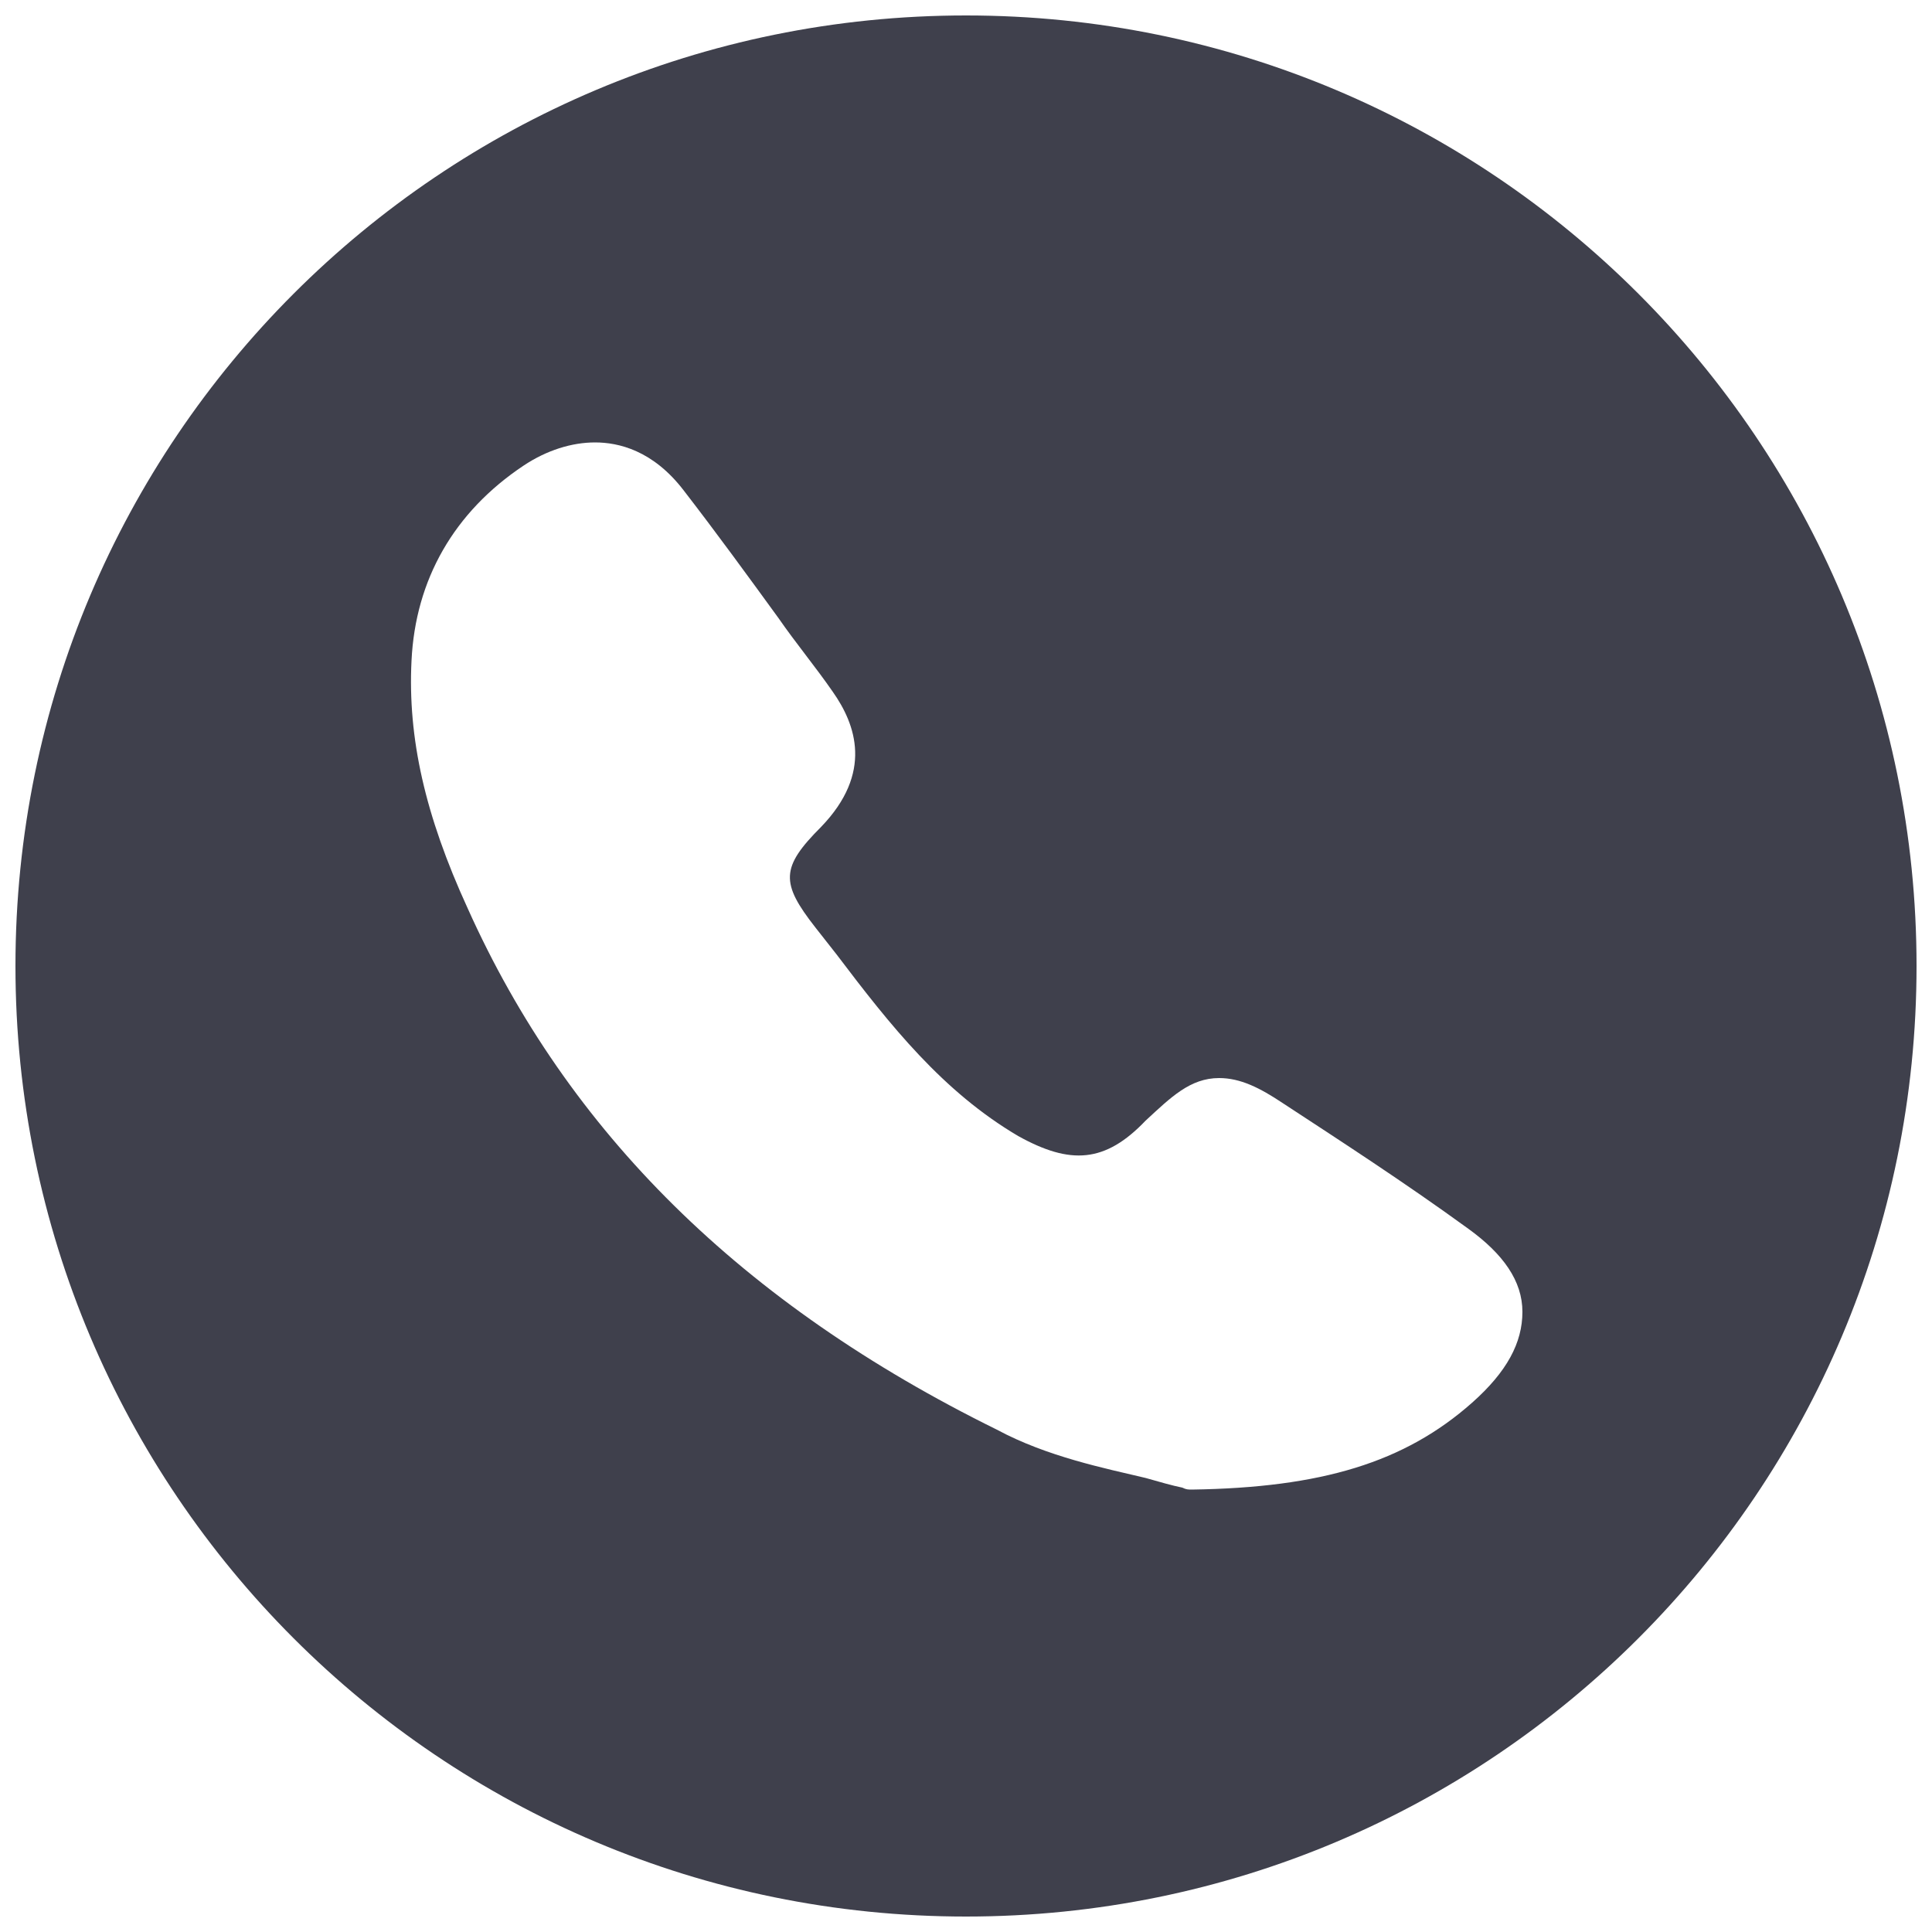
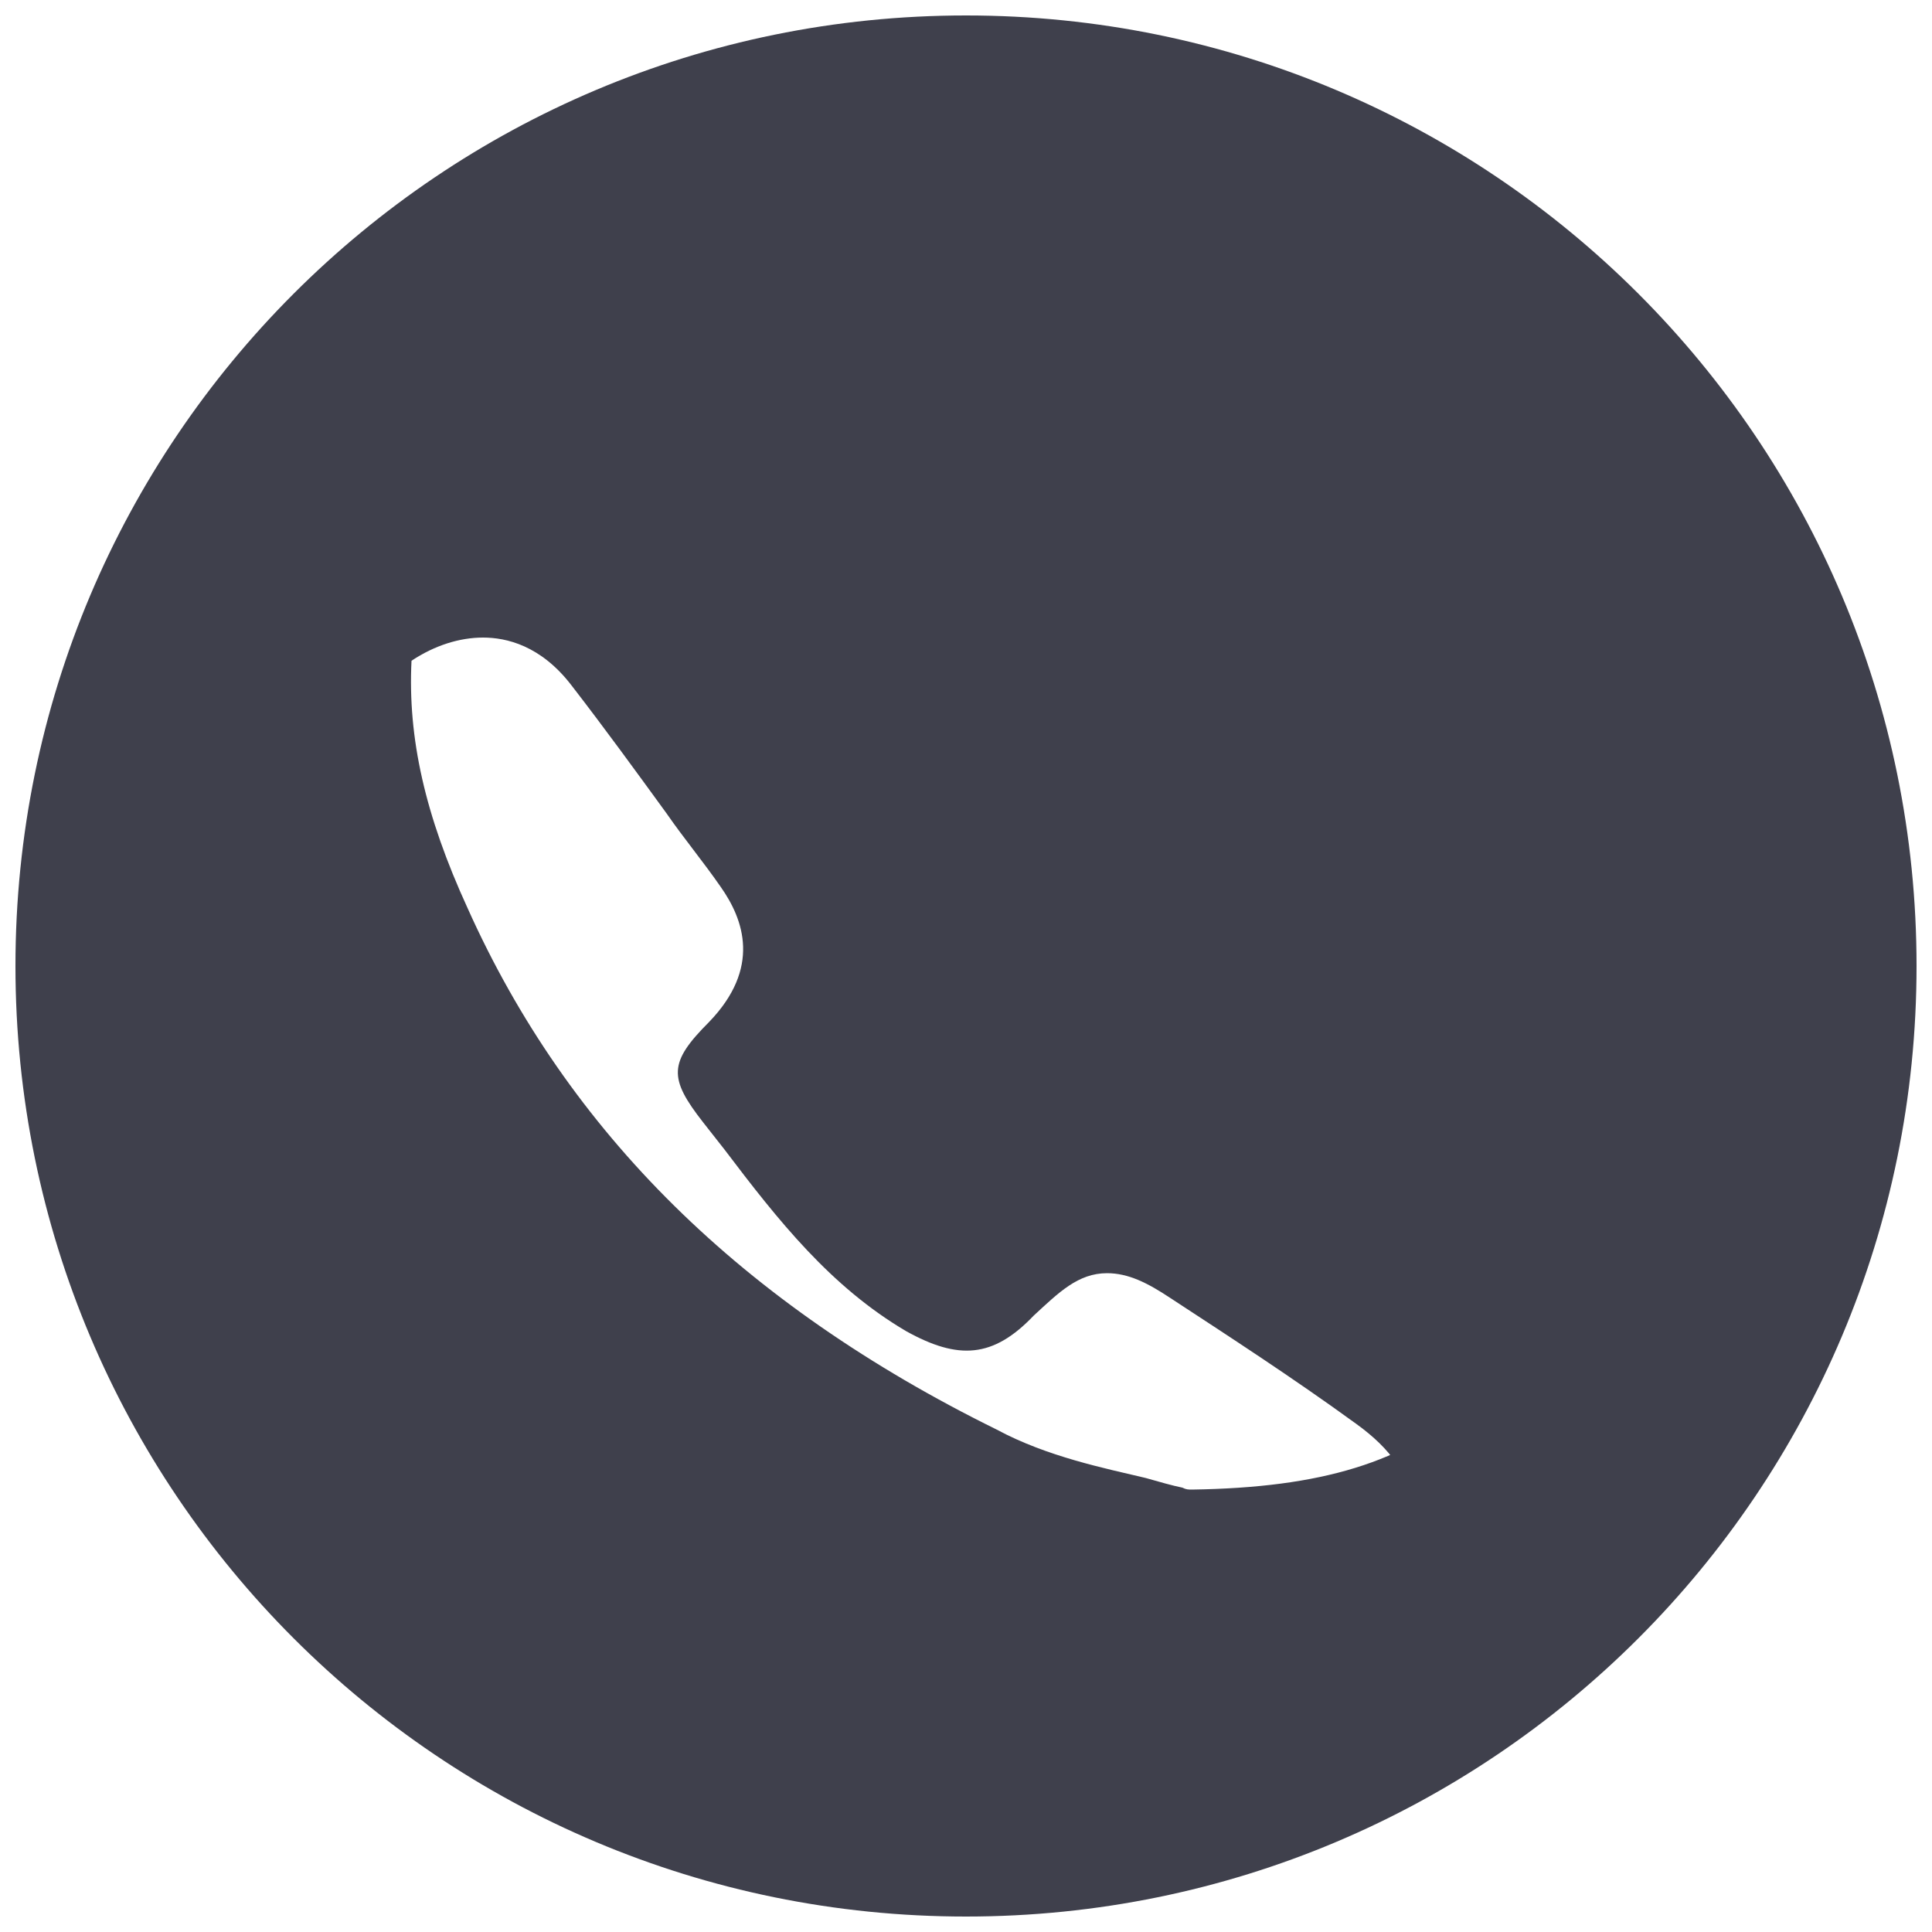
<svg xmlns="http://www.w3.org/2000/svg" version="1.1" id="Layer_1" x="0px" y="0px" viewBox="0 0 100 100" style="enable-background:new 0 0 100 100;" xml:space="preserve">
  <style type="text/css">
	.st0{fill:#3F404C;}
</style>
-   <path class="st0" d="M50,0.8C22.8,0.8,0.8,22.8,0.8,50s22,49.2,49.2,49.2s49.2-22,49.2-49.2S77.2,0.8,50,0.8z M76.2,72.6  c-3.5,3.1-7.8,4.4-14.5,4.5h0l0,0c-0.2,0-0.3,0-0.5-0.1c-0.5-0.1-1.2-0.3-1.9-0.5c-2.1-0.5-5.1-1.1-7.7-2.5  C38.4,67.5,29.4,58.6,24.2,47c-2.2-4.8-3.1-8.8-2.9-12.8c0.2-4.2,2.2-7.7,5.8-10.1c1.2-0.8,2.5-1.2,3.7-1.2c1.2,0,3,0.4,4.6,2.5  c1.7,2.2,3.3,4.4,4.9,6.6c0.9,1.3,1.9,2.5,2.8,3.8c1.2,1.7,2.1,4.2-0.6,7c-2.1,2.1-2.1,2.9-0.3,5.2c0.4,0.5,0.7,0.9,1.1,1.4  c2.8,3.7,5.5,7.1,9.4,9.4c2.7,1.5,4.5,1.4,6.6-0.8c1.3-1.2,2.3-2.2,3.8-2.2c1.1,0,2.1,0.5,3.3,1.3c2.9,1.9,6.3,4.1,9.6,6.5  c1.8,1.3,2.8,2.7,2.8,4.3C78.8,69.5,78,71,76.2,72.6z" />
+   <path class="st0" d="M50,0.8C22.8,0.8,0.8,22.8,0.8,50s22,49.2,49.2,49.2s49.2-22,49.2-49.2S77.2,0.8,50,0.8z M76.2,72.6  c-3.5,3.1-7.8,4.4-14.5,4.5h0l0,0c-0.2,0-0.3,0-0.5-0.1c-0.5-0.1-1.2-0.3-1.9-0.5c-2.1-0.5-5.1-1.1-7.7-2.5  C38.4,67.5,29.4,58.6,24.2,47c-2.2-4.8-3.1-8.8-2.9-12.8c1.2-0.8,2.5-1.2,3.7-1.2c1.2,0,3,0.4,4.6,2.5  c1.7,2.2,3.3,4.4,4.9,6.6c0.9,1.3,1.9,2.5,2.8,3.8c1.2,1.7,2.1,4.2-0.6,7c-2.1,2.1-2.1,2.9-0.3,5.2c0.4,0.5,0.7,0.9,1.1,1.4  c2.8,3.7,5.5,7.1,9.4,9.4c2.7,1.5,4.5,1.4,6.6-0.8c1.3-1.2,2.3-2.2,3.8-2.2c1.1,0,2.1,0.5,3.3,1.3c2.9,1.9,6.3,4.1,9.6,6.5  c1.8,1.3,2.8,2.7,2.8,4.3C78.8,69.5,78,71,76.2,72.6z" />
</svg>